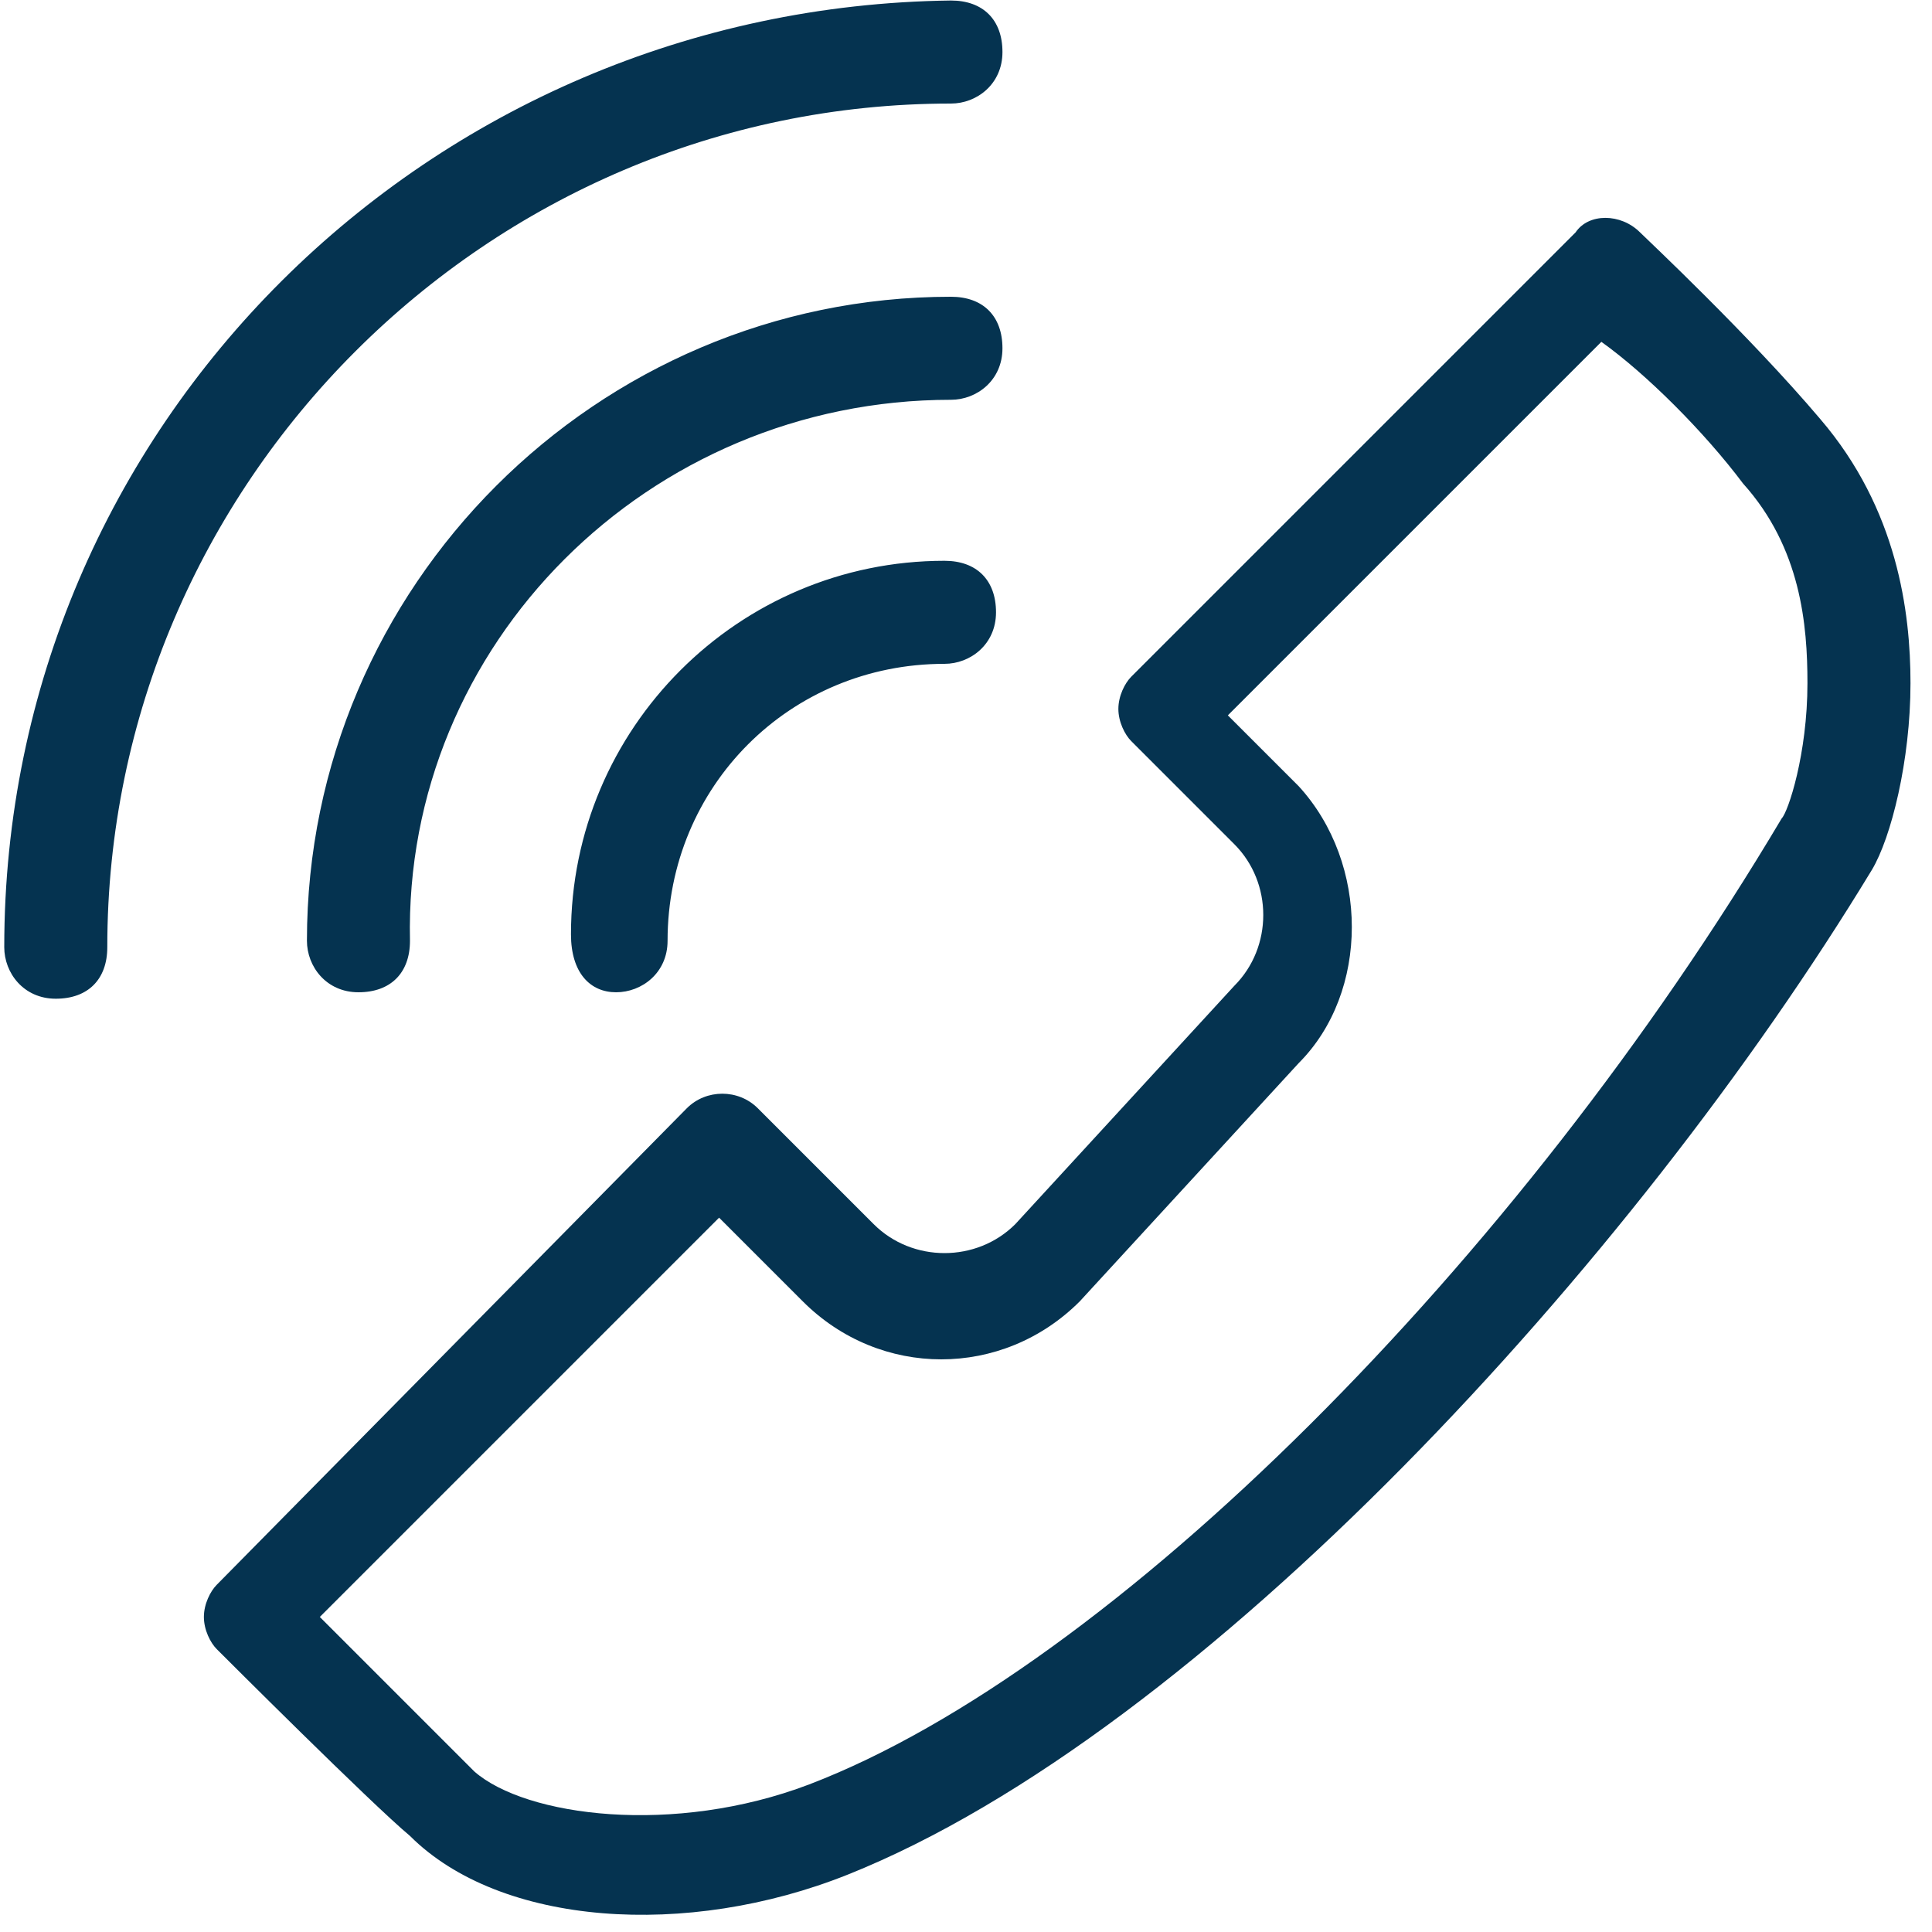
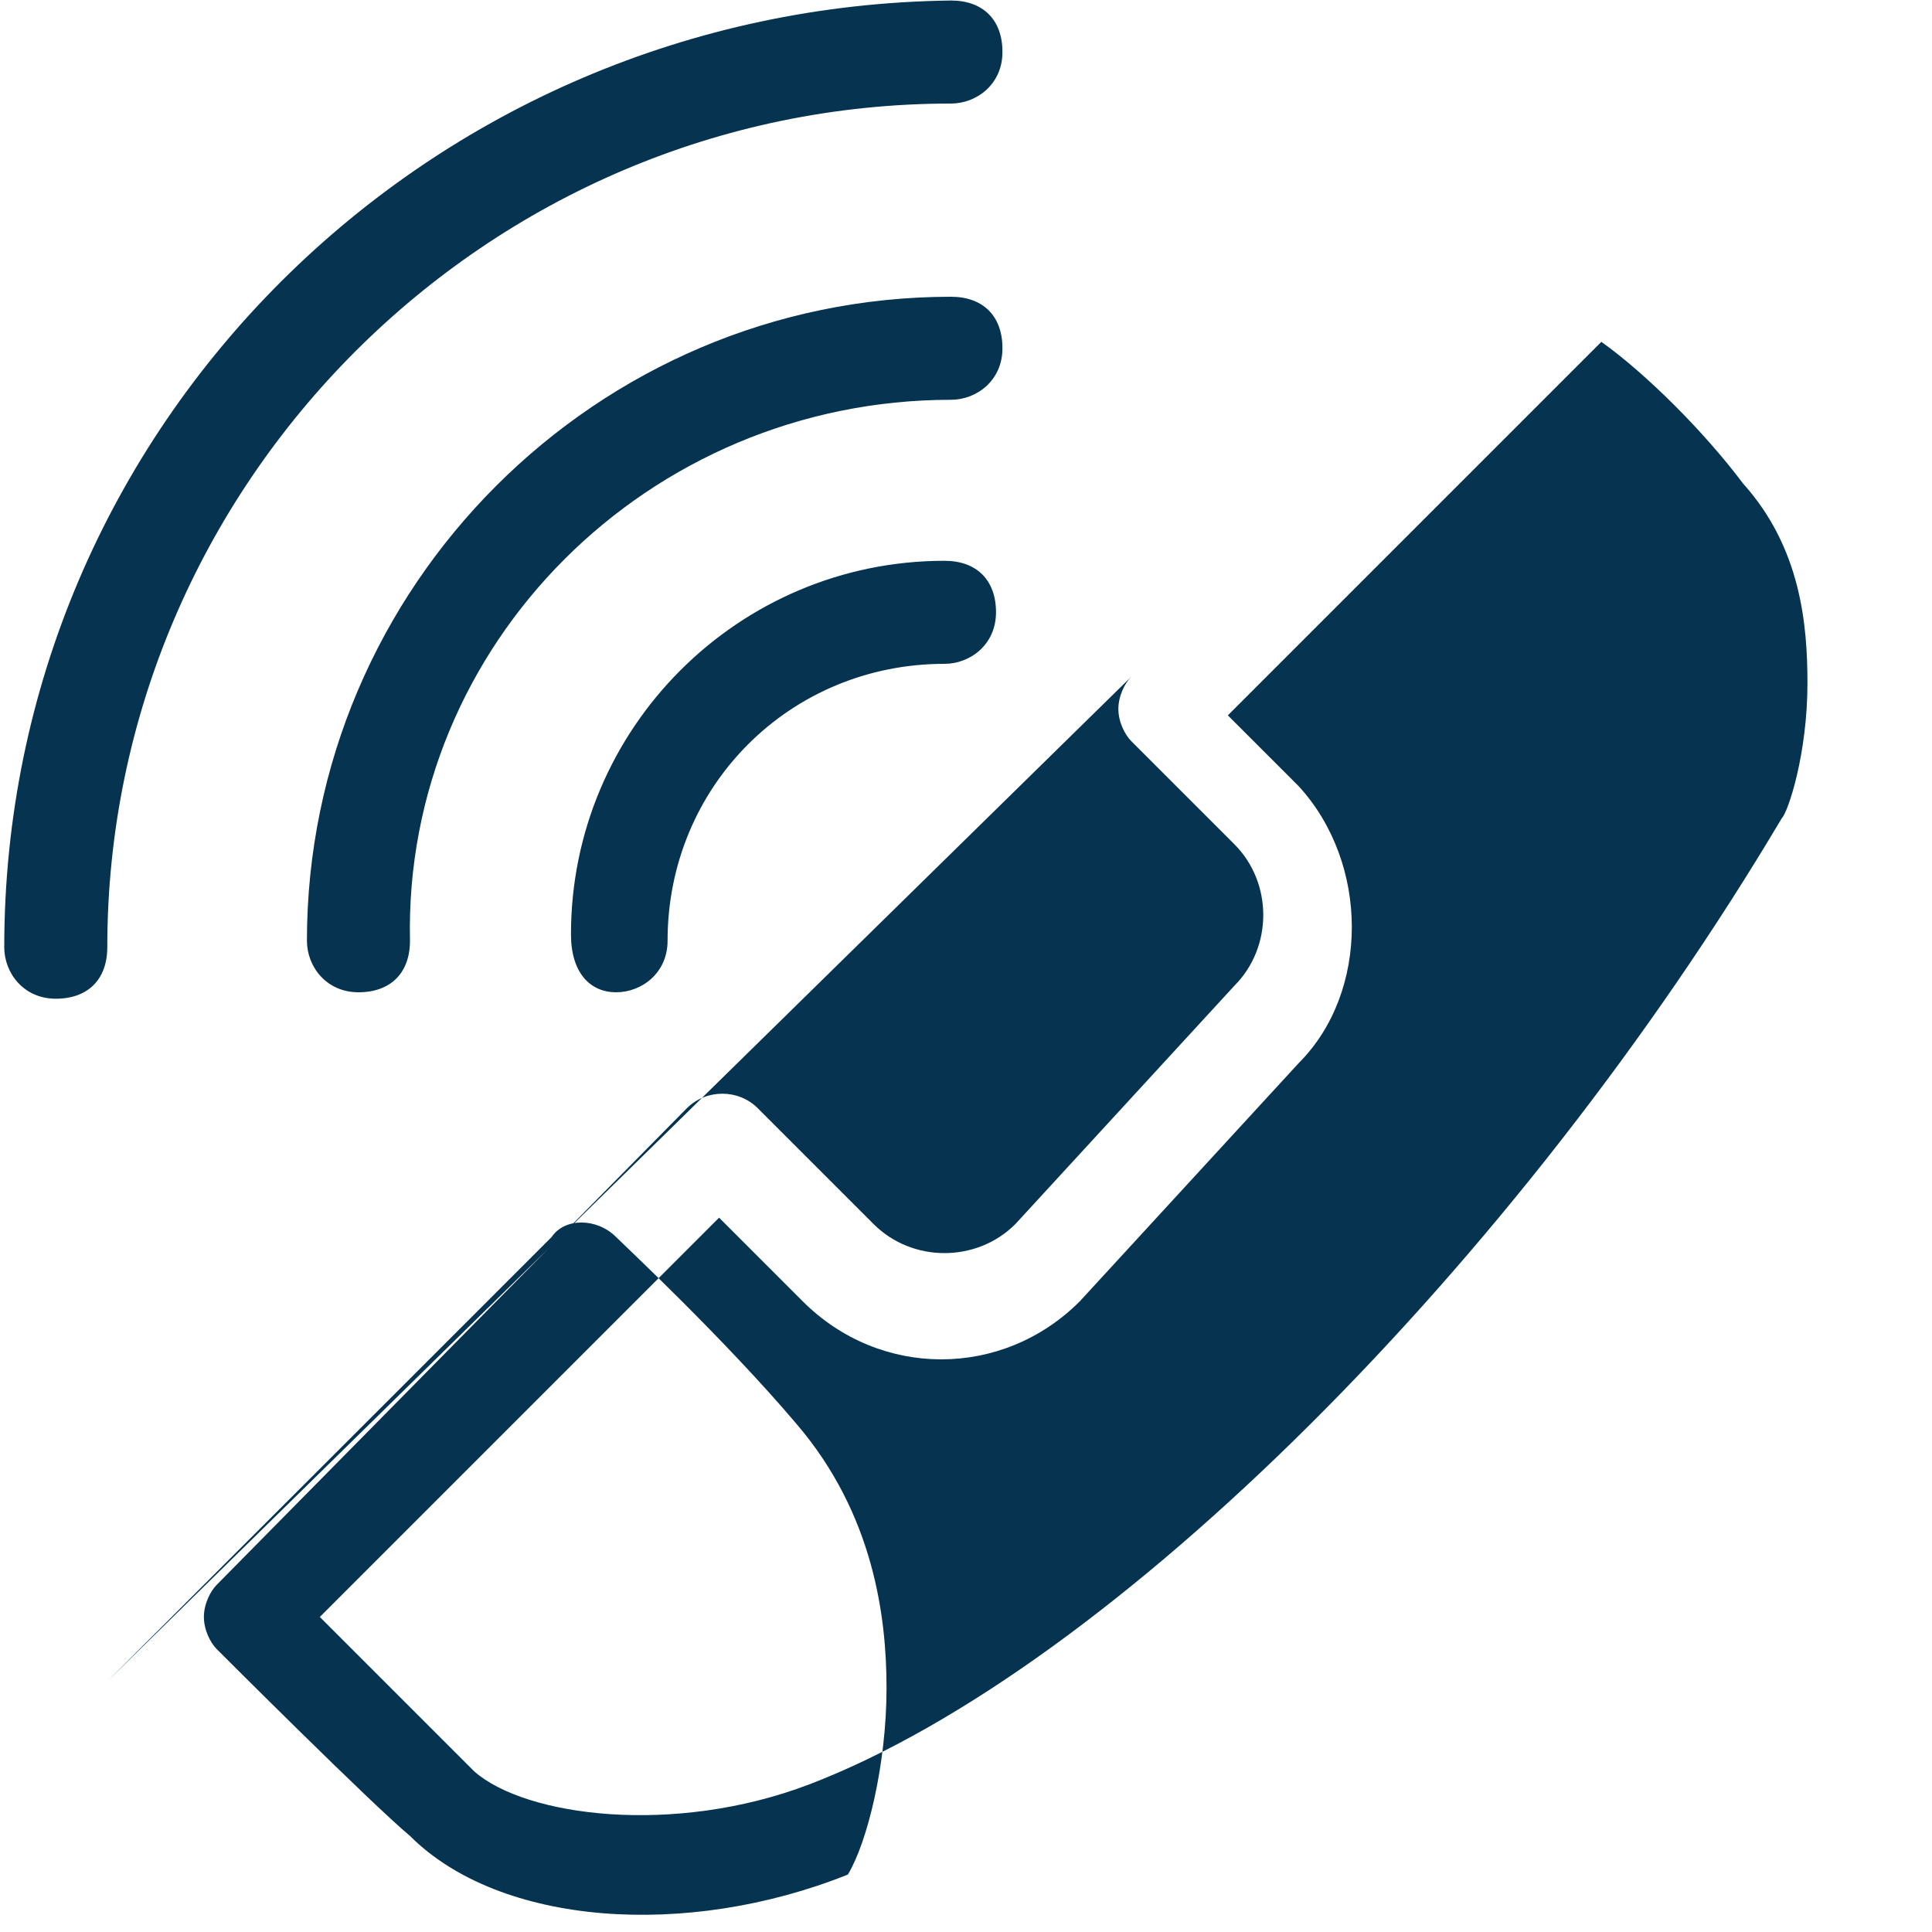
<svg xmlns="http://www.w3.org/2000/svg" width="30" height="30">
  <g>
    <title>background</title>
-     <rect fill="none" id="canvas_background" height="402" width="582" y="-1" x="-1" />
  </g>
  <g>
    <title>Layer 1</title>
-     <path transform="rotate(-90 14.866,14.871) " id="svg_1" fill="#053350" d="m23.529,14.771c0,0.4 0.3,0.8 0.8,0.8s0.8,-0.3 0.8,-0.8c0,-5.5 -4.5,-10 -10,-10c-0.4,0 -0.8,0.3 -0.8,0.8s0.3,0.8 0.8,0.8c4.6,-0.1 8.4,3.7 8.4,8.4zm-9.2,-5.2c0,0.4 0.3,0.8 0.8,0.8c2.4,0 4.3,1.9 4.3,4.3c0,0.4 0.3,0.8 0.8,0.8s0.8,-0.3 0.8,-0.8c0,-3.2 -2.6,-5.8 -5.8,-5.8c-0.6,0 -0.9,0.3 -0.9,0.7zm0.7,-9.5c-0.4,0 -0.8,0.3 -0.8,0.8s0.3,0.8 0.8,0.8c7.2,0 13.1,5.9 13.1,13.1c0,0.4 0.3,0.8 0.8,0.8s0.8,-0.3 0.8,-0.8c-0.1,-8.1 -6.6,-14.7 -14.7,-14.7zm4.2,17.5c-0.1,-0.1 -0.3,-0.2 -0.5,-0.2l0,0c-0.2,0 -0.4,0.1 -0.5,0.2l-1.6,1.6c-0.6,0.6 -1.6,0.6 -2.2,0l-3.7,-3.4c-0.6,-0.6 -0.6,-1.6 0,-2.2l1.8,-1.8c0.3,-0.3 0.3,-0.8 0,-1.1l-7.4,-7.3c-0.1,-0.1 -0.3,-0.2 -0.5,-0.2c-0.2,0 -0.4,0.1 -0.5,0.2c-0.1,0.1 -2.4,2.4 -2.9,3c-1.4,1.4 -1.6,4.3 -0.6,6.8c2.2,5.5 9.5,12.2 15.6,15.9c0.5,0.3 1.7,0.6 2.9,0.6c0,0 0,0 0,0c1.1,0 2.7,-0.2 4.1,-1.4c1.3,-1.1 2.8,-2.7 2.9,-2.8c0.3,-0.3 0.3,-0.8 0,-1l-6.9,-6.9zm3,9.5c-1,0.9 -2.2,1 -3.1,1c0,0 0,0 0,0c-1.1,0 -2,-0.3 -2.1,-0.4c-6.9,-4.1 -13.2,-10.4 -15,-15.1c-0.8,-2.1 -0.5,-4.4 0.2,-5.2c0.4,-0.4 1.6,-1.6 2.4,-2.4l6.2,6.2l-1.3,1.3c-1.2,1.2 -1.2,3.1 0,4.3l3.7,3.4c1.1,1.1 3.1,1.1 4.3,0l1.1,-1.1l5.8,5.8c-0.5,0.7 -1.4,1.6 -2.2,2.2z" />
+     <path transform="rotate(-90 14.866,14.871) " id="svg_1" fill="#053350" d="m23.529,14.771c0,0.4 0.3,0.8 0.8,0.8s0.8,-0.3 0.8,-0.8c0,-5.5 -4.5,-10 -10,-10c-0.4,0 -0.8,0.3 -0.8,0.8s0.3,0.8 0.8,0.8c4.6,-0.1 8.4,3.7 8.4,8.4zm-9.2,-5.2c0,0.4 0.3,0.8 0.8,0.8c2.4,0 4.3,1.9 4.3,4.3c0,0.4 0.3,0.8 0.8,0.8s0.8,-0.3 0.8,-0.8c0,-3.2 -2.6,-5.8 -5.8,-5.8c-0.6,0 -0.9,0.3 -0.9,0.7zm0.7,-9.5c-0.4,0 -0.8,0.3 -0.8,0.8s0.3,0.8 0.8,0.8c7.2,0 13.1,5.9 13.1,13.1c0,0.4 0.3,0.8 0.8,0.8s0.8,-0.3 0.8,-0.8c-0.1,-8.1 -6.6,-14.7 -14.7,-14.7zm4.2,17.5c-0.1,-0.1 -0.3,-0.2 -0.5,-0.2l0,0c-0.2,0 -0.4,0.1 -0.5,0.2l-1.6,1.6c-0.6,0.6 -1.6,0.6 -2.2,0l-3.7,-3.4c-0.6,-0.6 -0.6,-1.6 0,-2.2l1.8,-1.8c0.3,-0.3 0.3,-0.8 0,-1.1l-7.4,-7.3c-0.1,-0.1 -0.3,-0.2 -0.5,-0.2c-0.2,0 -0.4,0.1 -0.5,0.2c-0.1,0.1 -2.4,2.4 -2.9,3c-1.4,1.4 -1.6,4.3 -0.6,6.8c0.5,0.3 1.7,0.6 2.9,0.6c0,0 0,0 0,0c1.1,0 2.7,-0.2 4.1,-1.4c1.3,-1.1 2.8,-2.7 2.9,-2.8c0.3,-0.3 0.3,-0.8 0,-1l-6.9,-6.9zm3,9.5c-1,0.9 -2.2,1 -3.1,1c0,0 0,0 0,0c-1.1,0 -2,-0.3 -2.1,-0.4c-6.9,-4.1 -13.2,-10.4 -15,-15.1c-0.8,-2.1 -0.5,-4.4 0.2,-5.2c0.4,-0.4 1.6,-1.6 2.4,-2.4l6.2,6.2l-1.3,1.3c-1.2,1.2 -1.2,3.1 0,4.3l3.7,3.4c1.1,1.1 3.1,1.1 4.3,0l1.1,-1.1l5.8,5.8c-0.5,0.7 -1.4,1.6 -2.2,2.2z" />
  </g>
</svg>